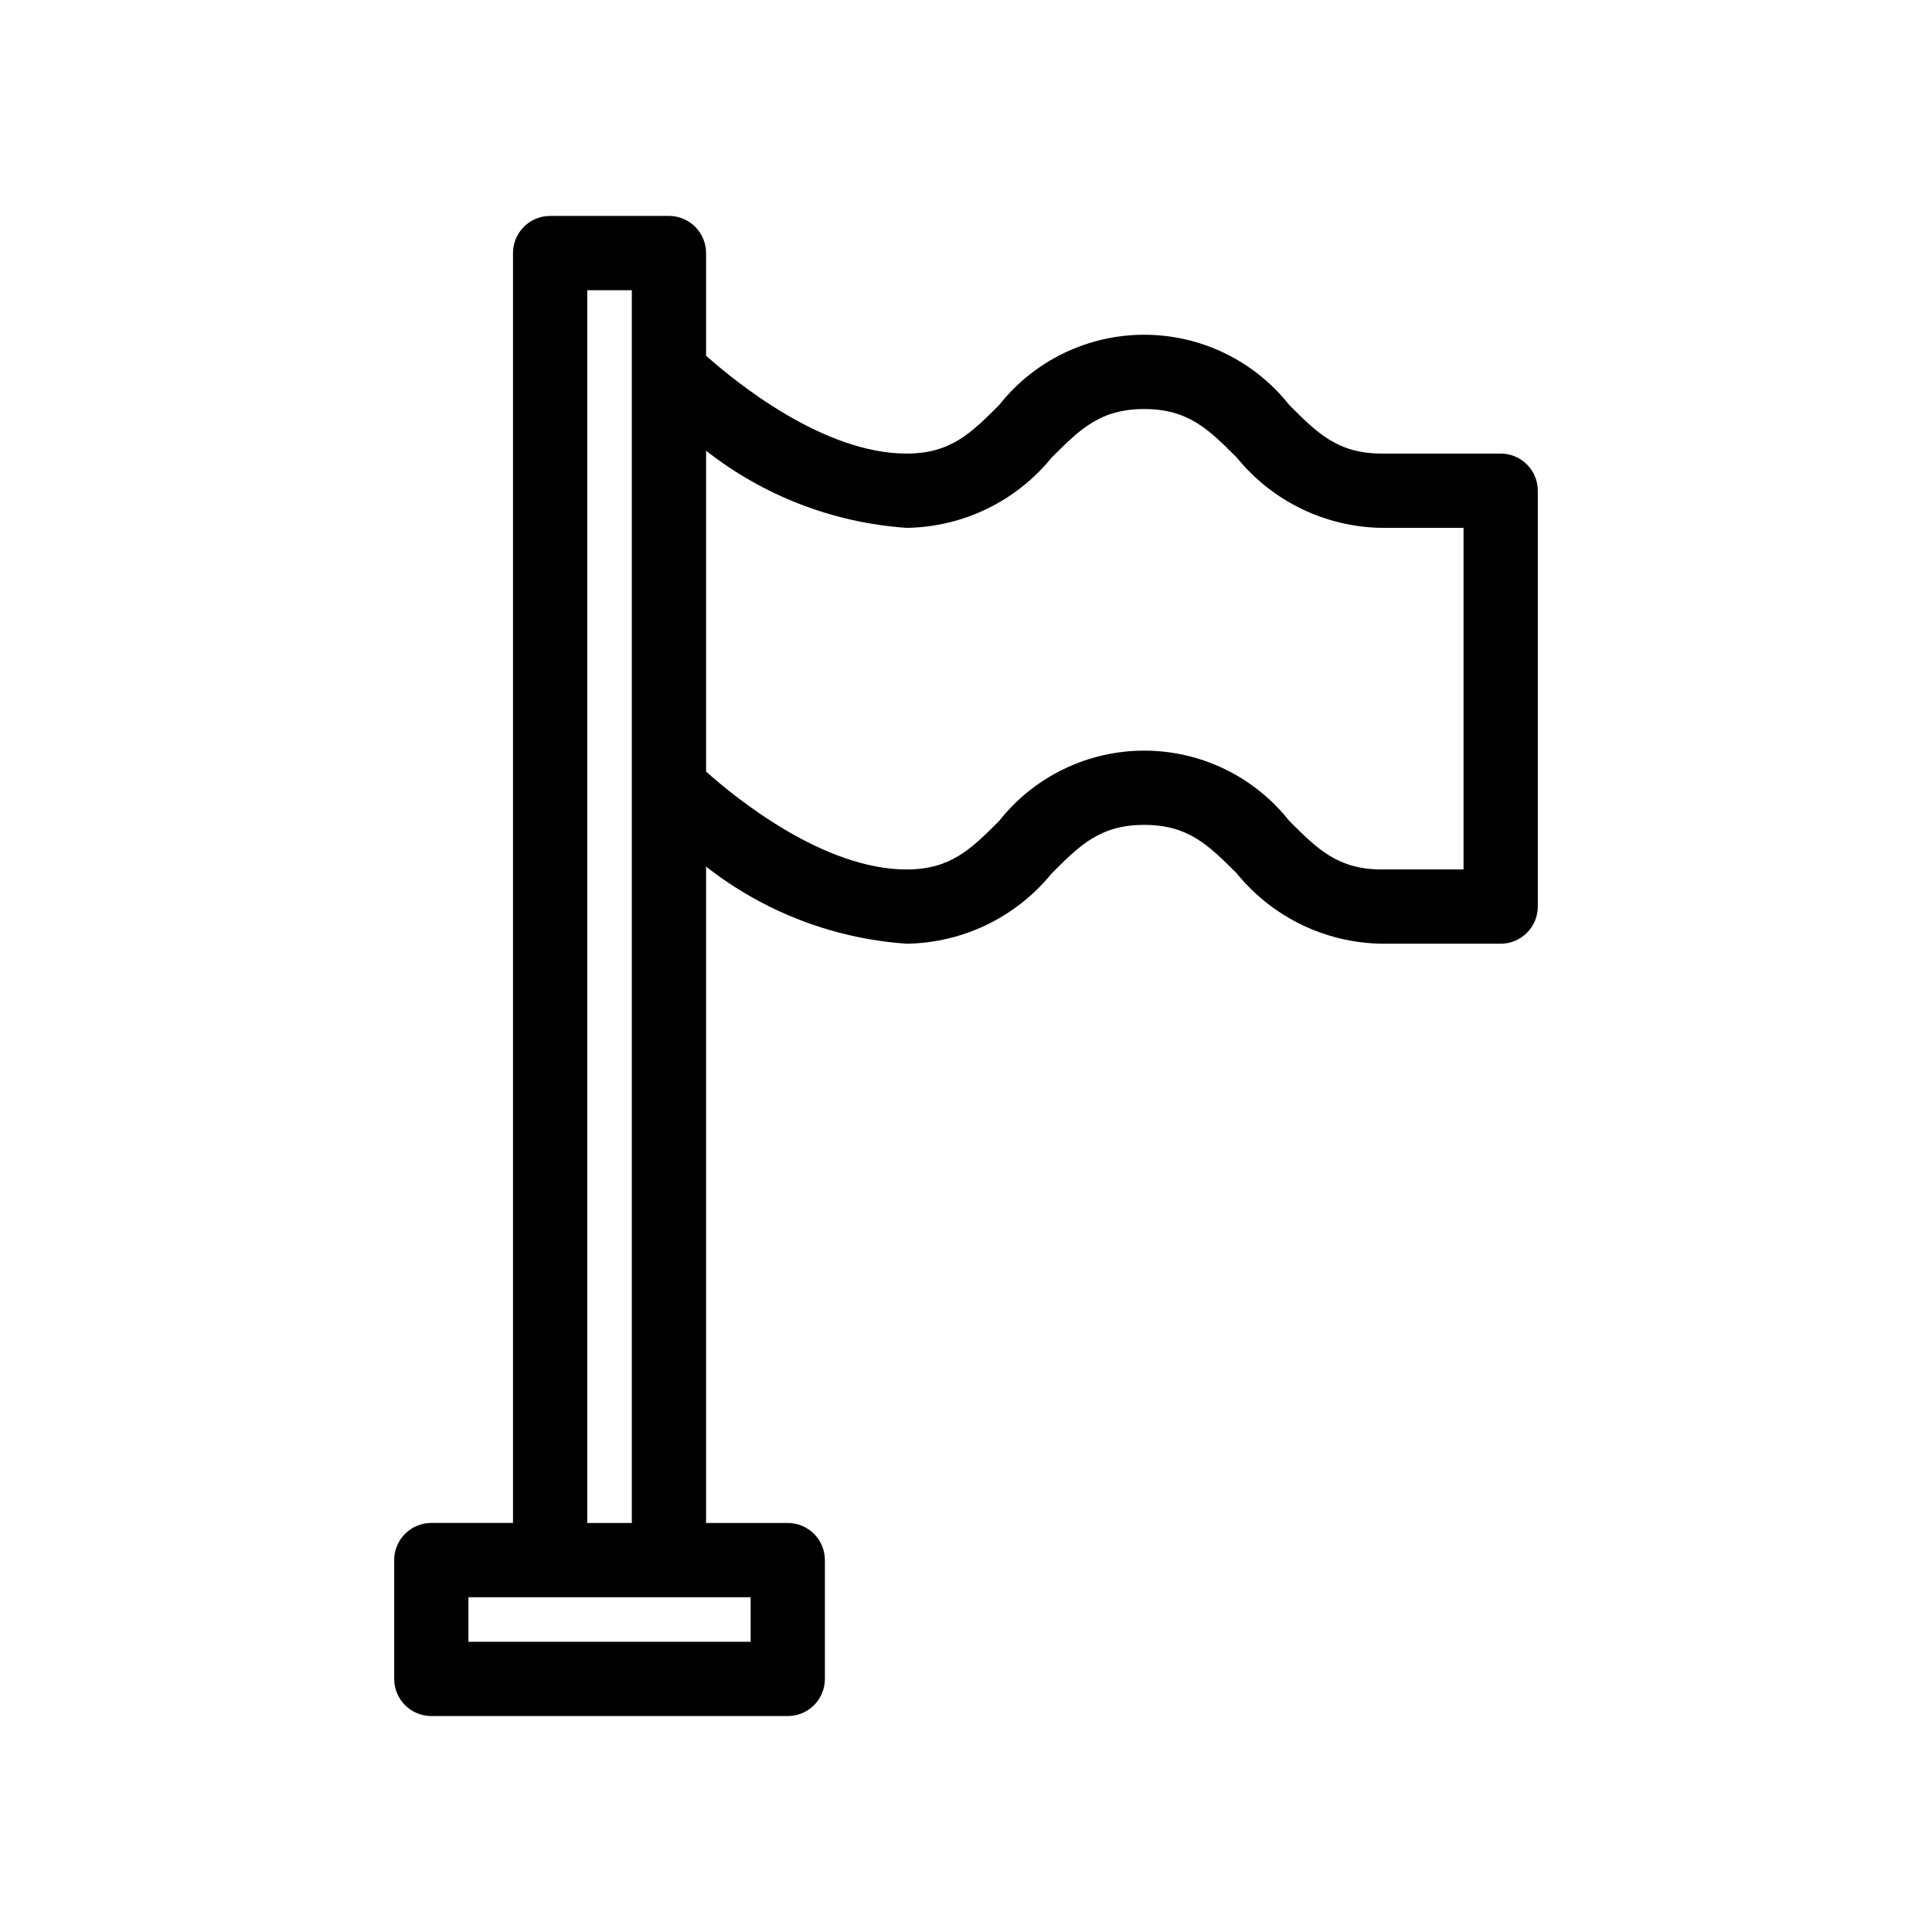
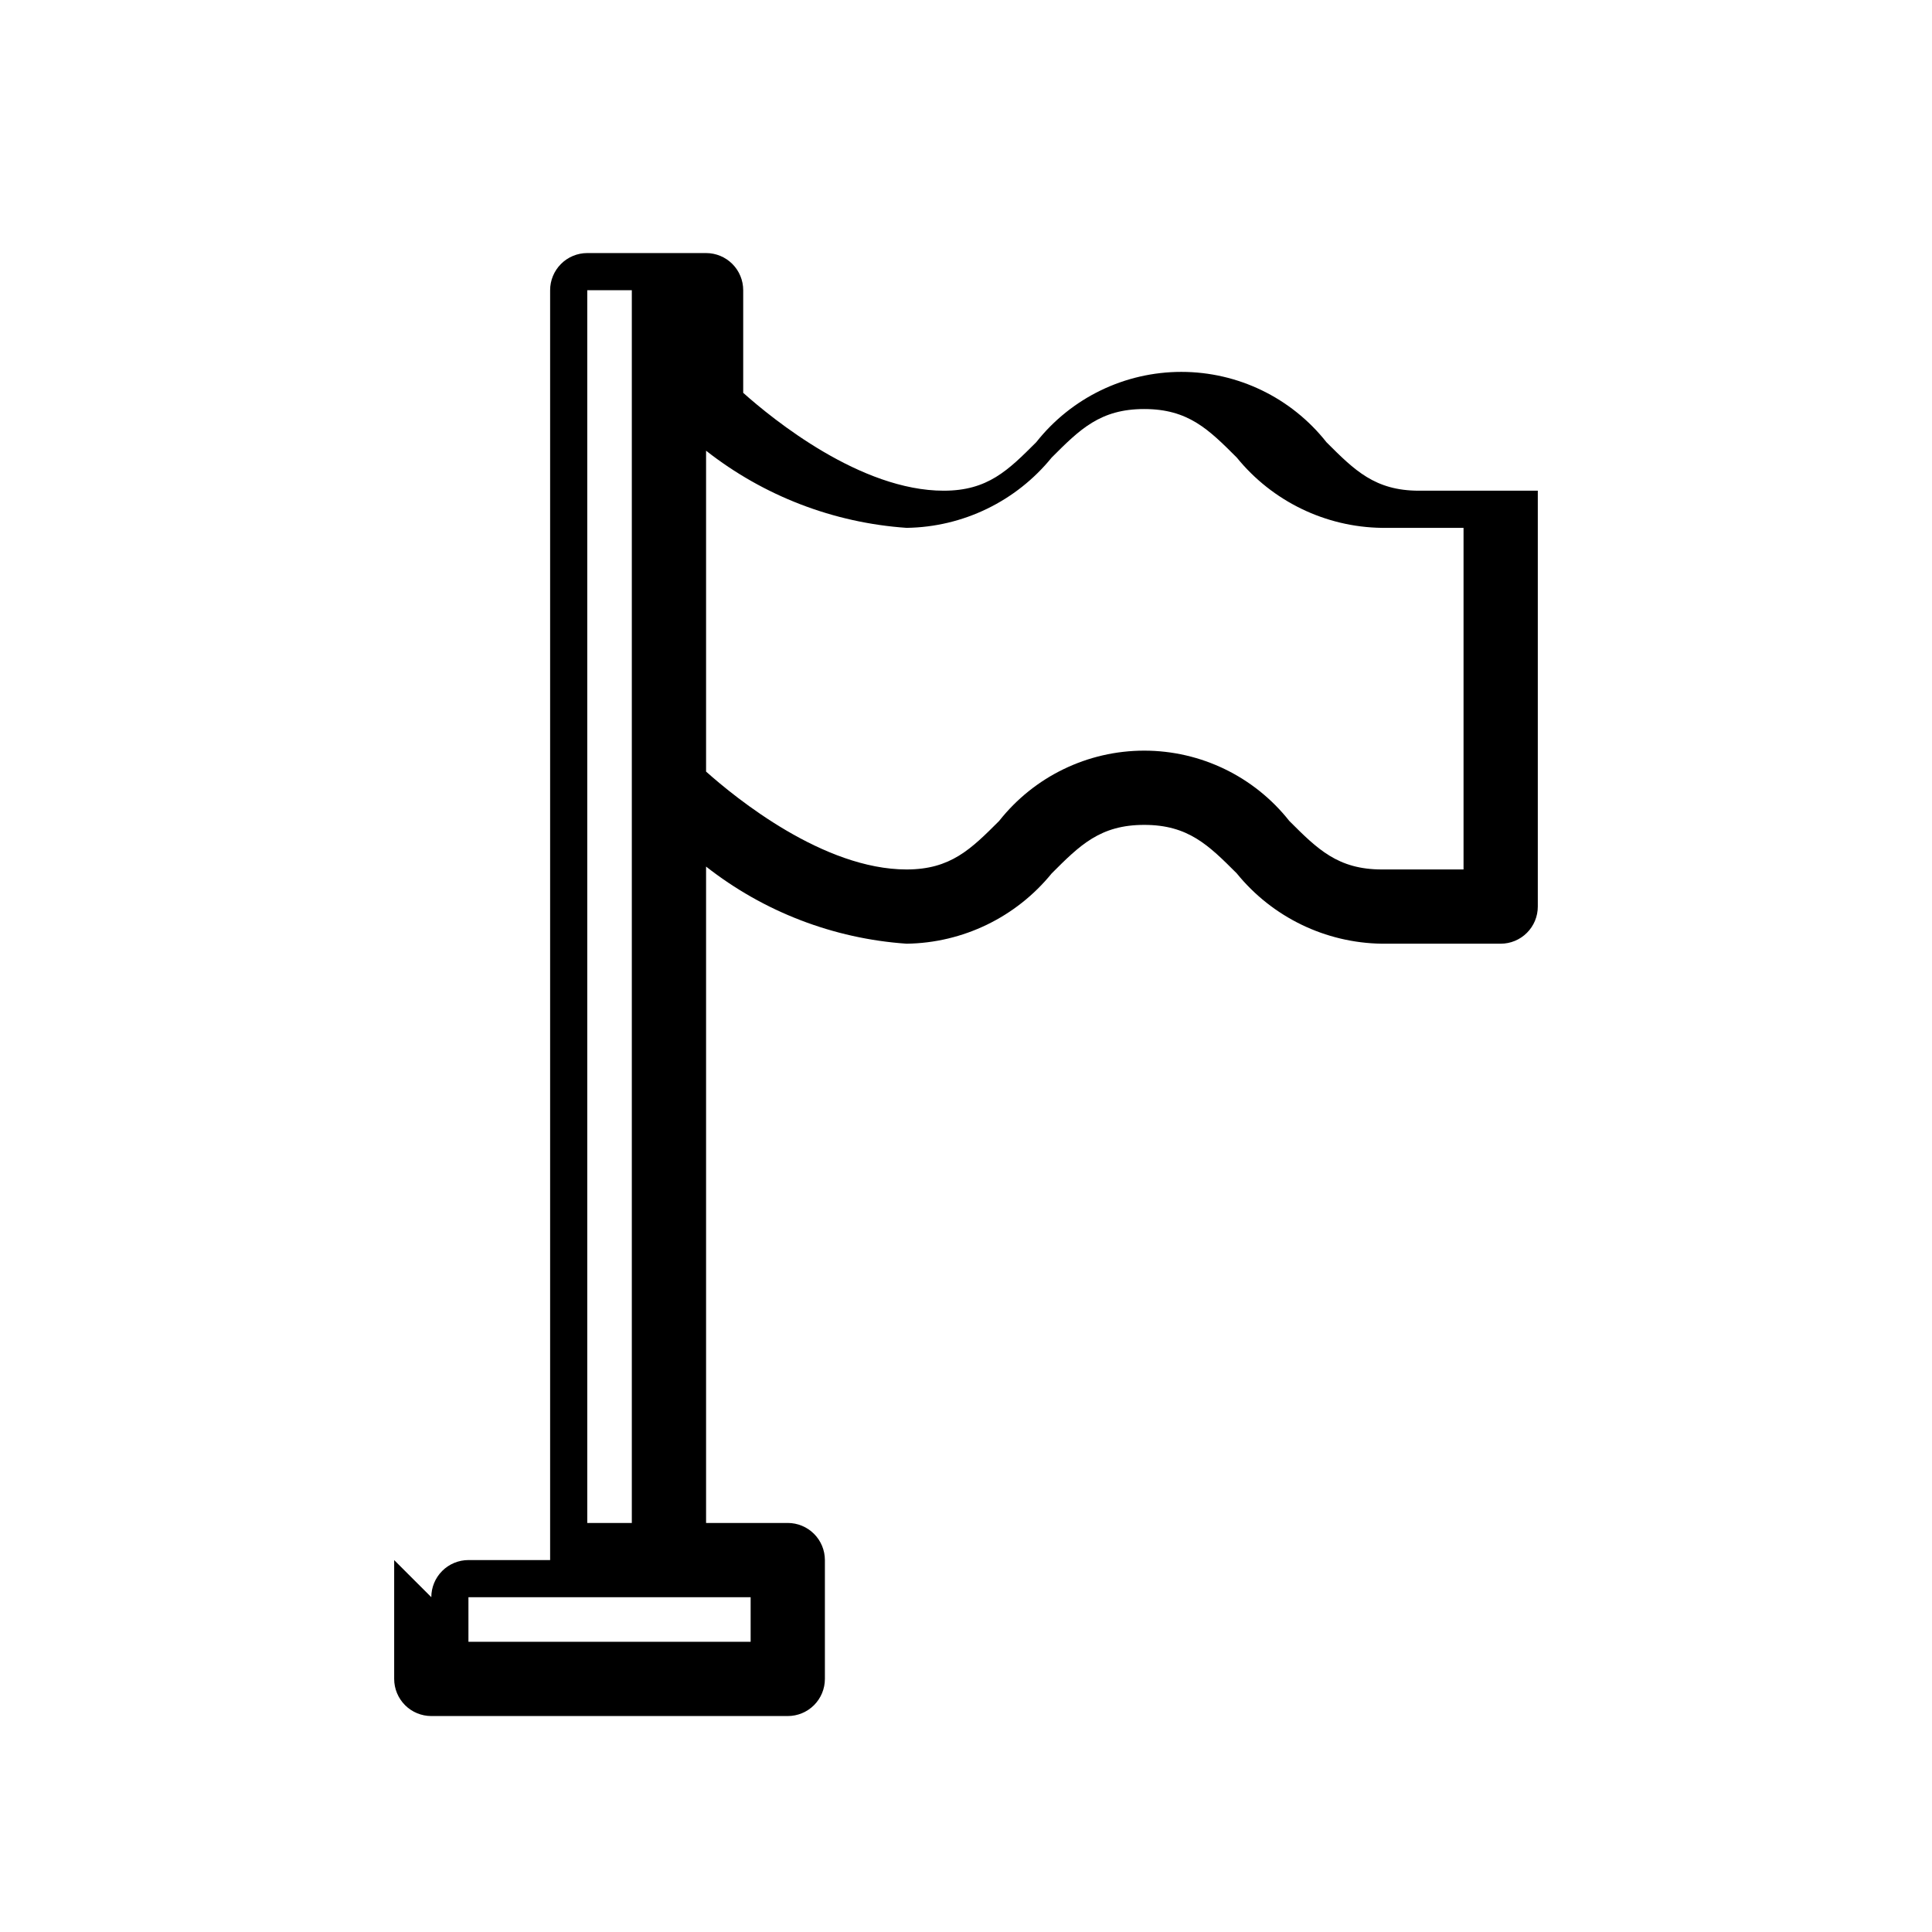
<svg xmlns="http://www.w3.org/2000/svg" fill="#000000" width="800px" height="800px" version="1.1" viewBox="144 144 512 512">
-   <path d="m248.46 557.44v31.488c0 2.609 1.039 5.113 2.883 6.961 1.844 1.844 4.348 2.879 6.957 2.879h94.465c2.609 0 5.113-1.035 6.957-2.879 1.848-1.848 2.883-4.352 2.883-6.961v-31.488c0-2.609-1.035-5.109-2.883-6.957-1.844-1.844-4.348-2.883-6.957-2.883h-21.648v-173.95c15.266 11.984 33.777 19.105 53.137 20.441 14.945-0.203 29.027-7.027 38.453-18.625 7.465-7.469 12.855-12.863 24.523-12.863s17.066 5.398 24.531 12.859v0.004c9.422 11.598 23.504 18.422 38.445 18.625h31.488c2.609 0 5.113-1.035 6.957-2.883 1.848-1.844 2.883-4.348 2.883-6.957v-110.21c0-2.609-1.035-5.113-2.883-6.957-1.844-1.848-4.348-2.883-6.957-2.883h-31.488c-11.668 0-17.066-5.398-24.531-12.859v-0.004c-9.289-11.762-23.457-18.625-38.445-18.625s-29.156 6.863-38.445 18.625c-7.465 7.465-12.859 12.863-24.531 12.863-21.992 0-45.172-18.832-53.137-25.938v-27.199c0-2.609-1.035-5.113-2.879-6.957-1.848-1.848-4.352-2.883-6.961-2.883h-31.488c-2.609 0-5.113 1.035-6.957 2.883-1.844 1.844-2.883 4.348-2.883 6.957v336.53h-21.648c-2.609 0-5.113 1.039-6.957 2.883-1.844 1.848-2.883 4.348-2.883 6.957zm198.77-305.04c11.668 0 17.066 5.398 24.531 12.859 9.422 11.602 23.504 18.426 38.445 18.629h21.648v90.527h-21.648c-11.668 0-17.066-5.398-24.531-12.859-9.289-11.766-23.457-18.629-38.445-18.629s-29.156 6.863-38.445 18.629c-7.465 7.465-12.859 12.859-24.531 12.859-21.992 0-45.172-18.832-53.137-25.938v-85.035c15.266 11.988 33.777 19.109 53.137 20.445 14.945-0.207 29.027-7.027 38.453-18.629 7.465-7.469 12.855-12.859 24.523-12.859zm-147.6-31.488h11.809v326.69h-11.809zm-31.488 346.37h74.785v11.809h-74.785z" />
+   <path d="m248.46 557.44v31.488c0 2.609 1.039 5.113 2.883 6.961 1.844 1.844 4.348 2.879 6.957 2.879h94.465c2.609 0 5.113-1.035 6.957-2.879 1.848-1.848 2.883-4.352 2.883-6.961v-31.488c0-2.609-1.035-5.109-2.883-6.957-1.844-1.844-4.348-2.883-6.957-2.883h-21.648v-173.95c15.266 11.984 33.777 19.105 53.137 20.441 14.945-0.203 29.027-7.027 38.453-18.625 7.465-7.469 12.855-12.863 24.523-12.863s17.066 5.398 24.531 12.859v0.004c9.422 11.598 23.504 18.422 38.445 18.625h31.488c2.609 0 5.113-1.035 6.957-2.883 1.848-1.844 2.883-4.348 2.883-6.957v-110.21h-31.488c-11.668 0-17.066-5.398-24.531-12.859v-0.004c-9.289-11.762-23.457-18.625-38.445-18.625s-29.156 6.863-38.445 18.625c-7.465 7.465-12.859 12.863-24.531 12.863-21.992 0-45.172-18.832-53.137-25.938v-27.199c0-2.609-1.035-5.113-2.879-6.957-1.848-1.848-4.352-2.883-6.961-2.883h-31.488c-2.609 0-5.113 1.035-6.957 2.883-1.844 1.844-2.883 4.348-2.883 6.957v336.53h-21.648c-2.609 0-5.113 1.039-6.957 2.883-1.844 1.848-2.883 4.348-2.883 6.957zm198.77-305.04c11.668 0 17.066 5.398 24.531 12.859 9.422 11.602 23.504 18.426 38.445 18.629h21.648v90.527h-21.648c-11.668 0-17.066-5.398-24.531-12.859-9.289-11.766-23.457-18.629-38.445-18.629s-29.156 6.863-38.445 18.629c-7.465 7.465-12.859 12.859-24.531 12.859-21.992 0-45.172-18.832-53.137-25.938v-85.035c15.266 11.988 33.777 19.109 53.137 20.445 14.945-0.207 29.027-7.027 38.453-18.629 7.465-7.469 12.855-12.859 24.523-12.859zm-147.6-31.488h11.809v326.69h-11.809zm-31.488 346.37h74.785v11.809h-74.785z" />
</svg>